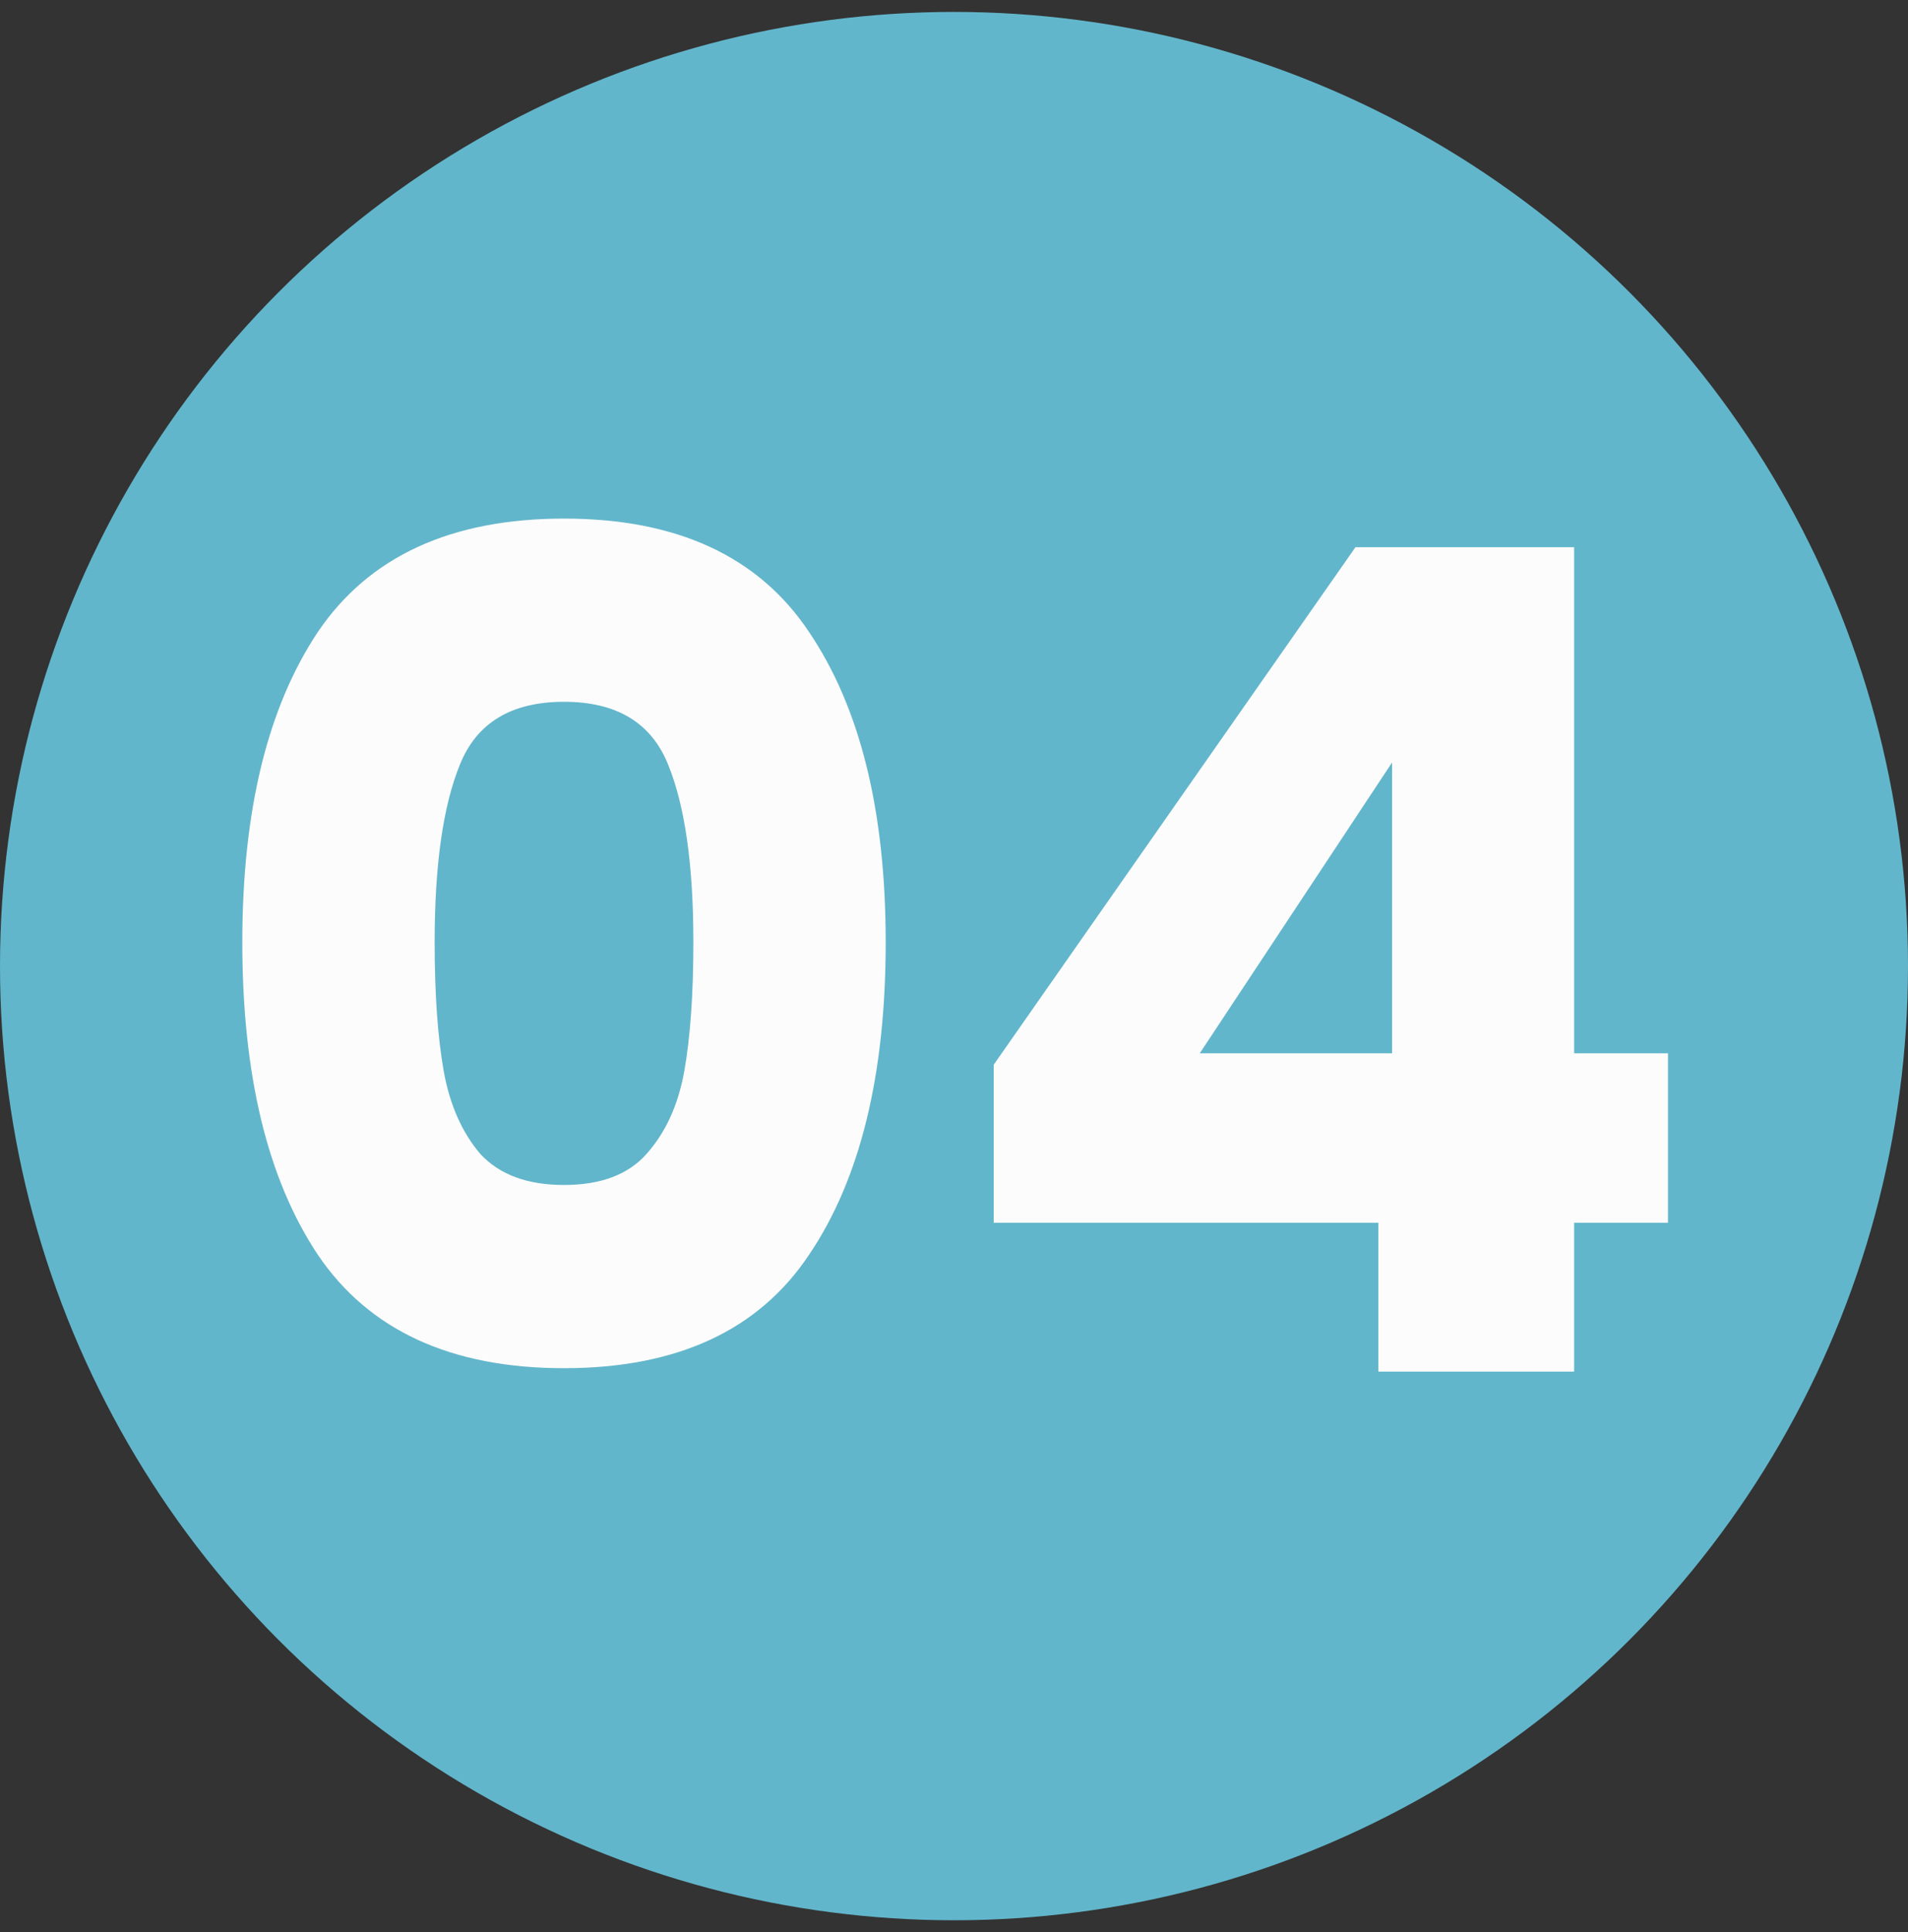
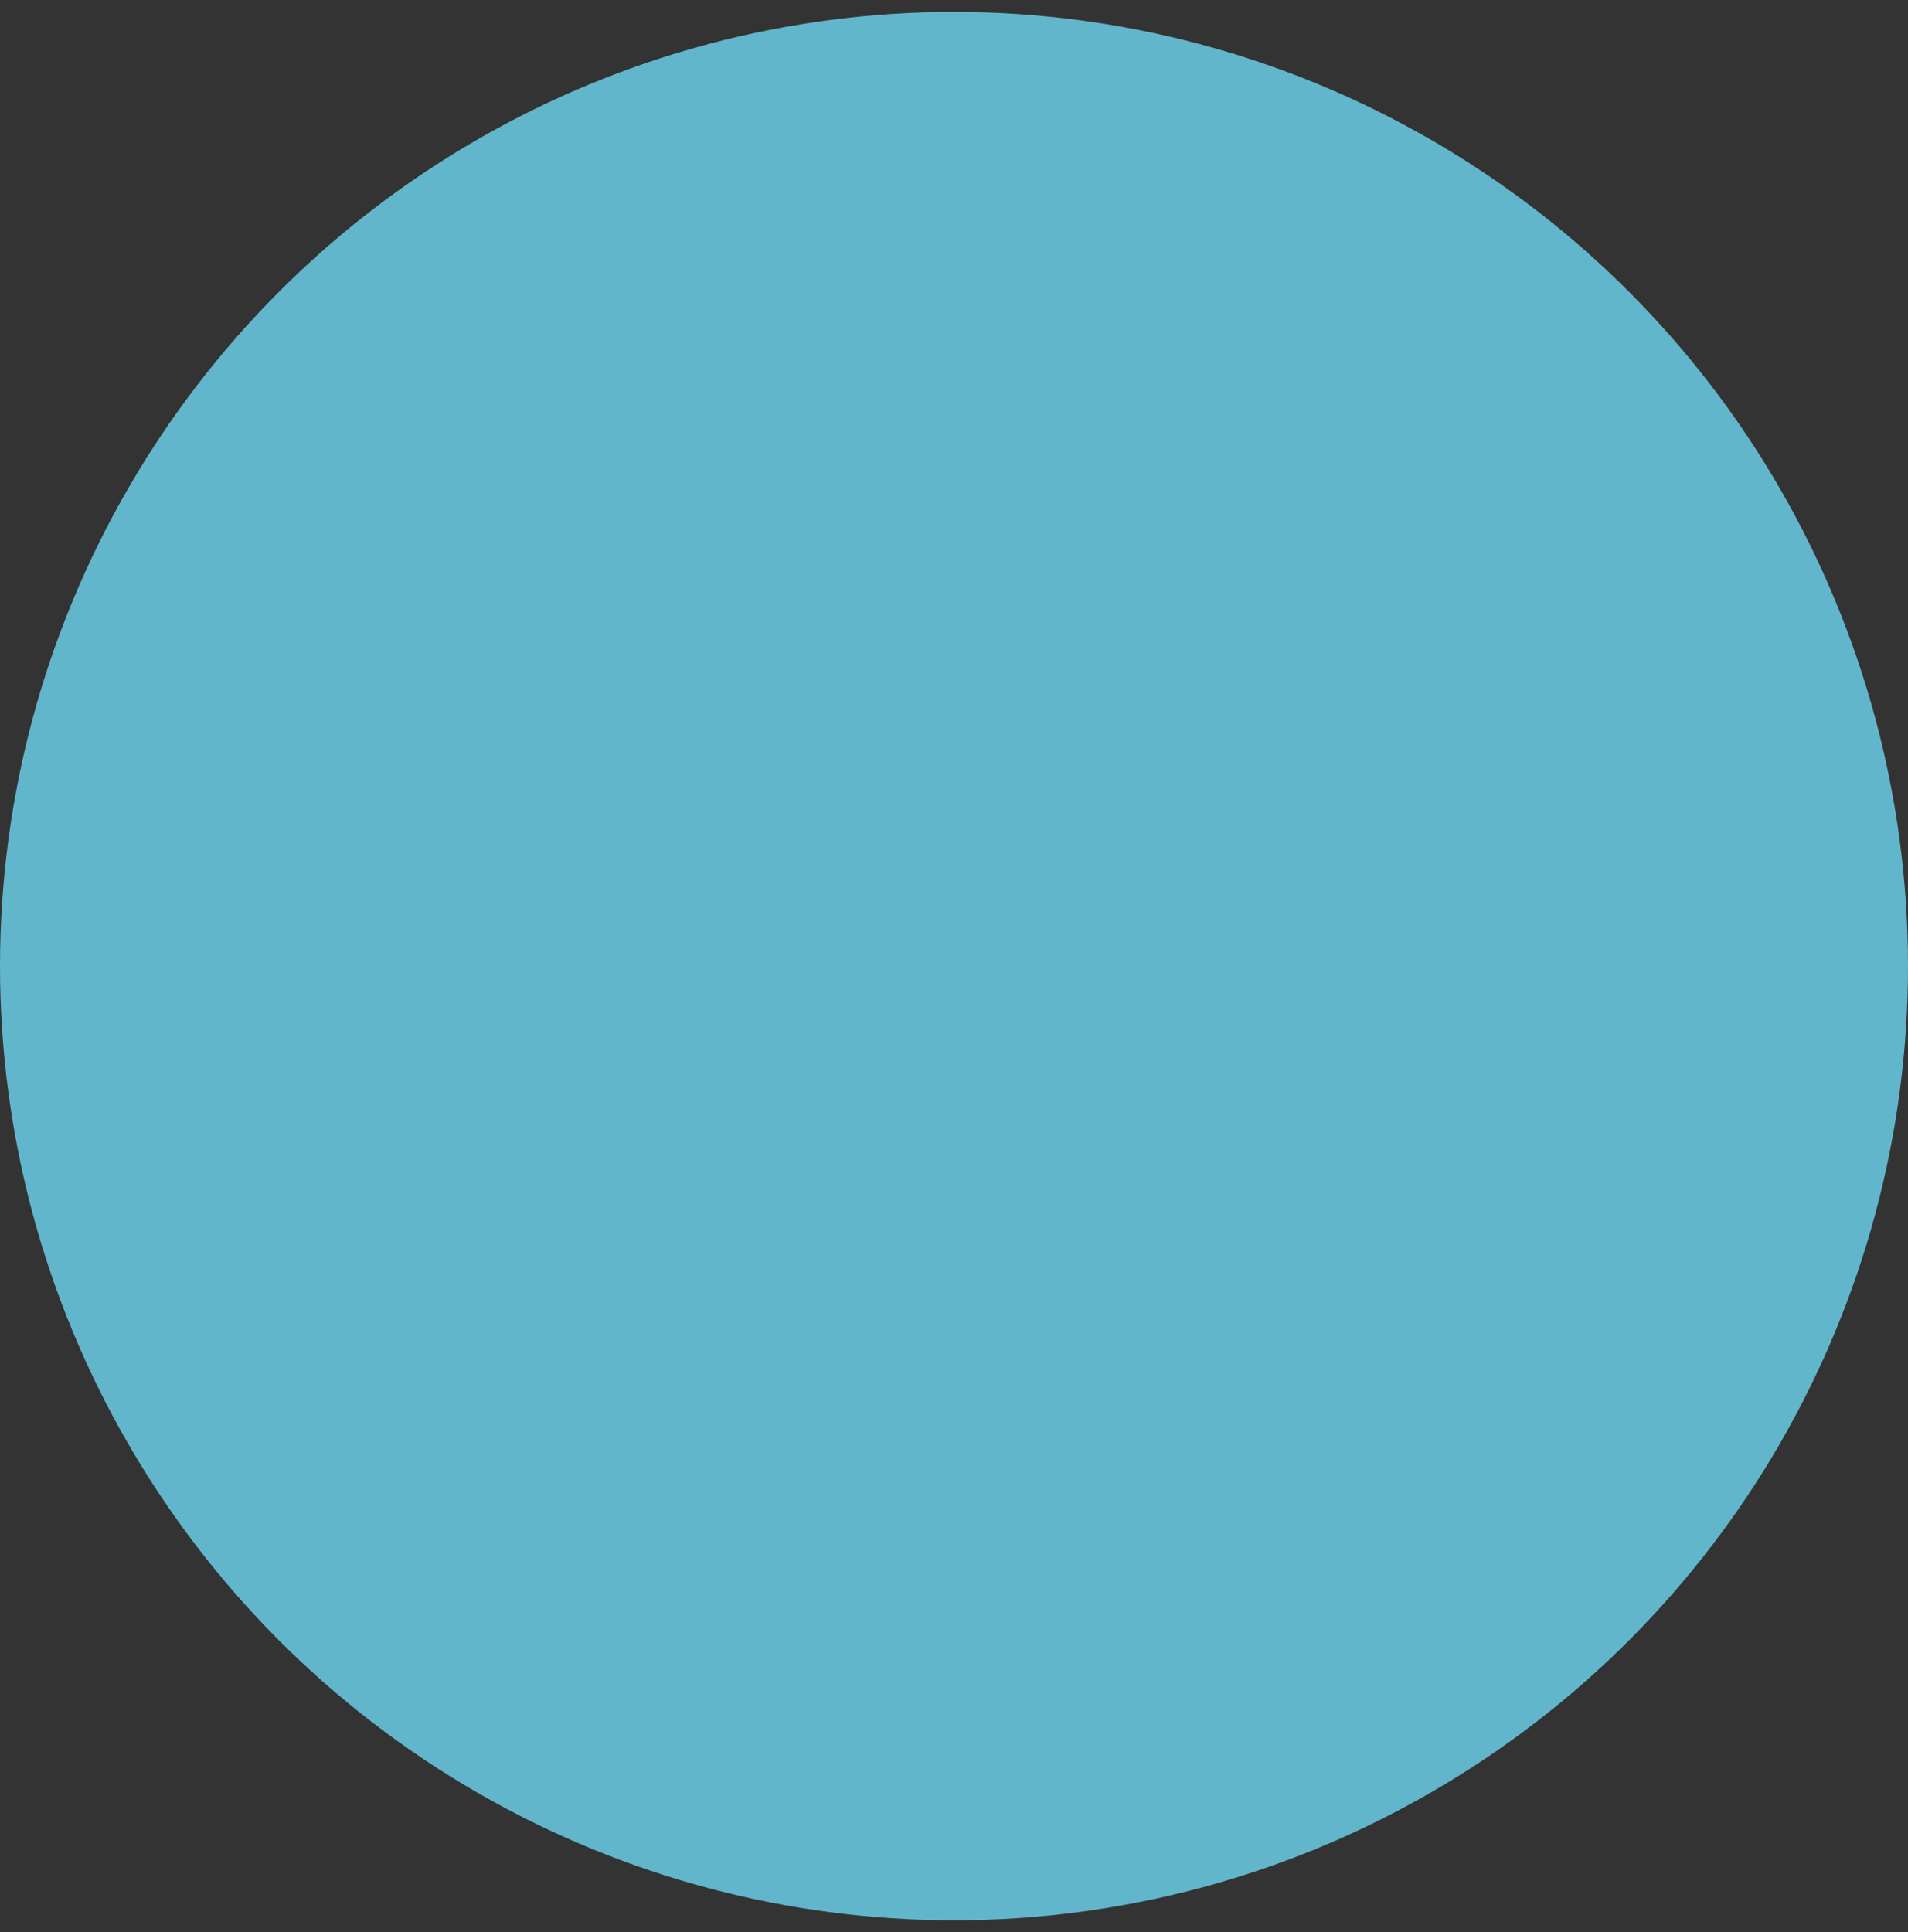
<svg xmlns="http://www.w3.org/2000/svg" width="80" height="81" viewBox="0 0 80 81" fill="none">
  <rect x="0" y="0" width="80" height="81" fill="#333333" stroke="none" />
  <circle cx="40" cy="40.5" r="40" fill="#62B6CB" />
-   <path d="M10.16 39.5C10.16 33.996 11.216 29.66 13.328 26.492C15.472 23.324 18.912 21.74 23.648 21.74C28.384 21.74 31.808 23.324 33.92 26.492C36.064 29.66 37.136 33.996 37.136 39.5C37.136 45.068 36.064 49.436 33.92 52.604C31.808 55.772 28.384 57.356 23.648 57.356C18.912 57.356 15.472 55.772 13.328 52.604C11.216 49.436 10.16 45.068 10.16 39.5ZM29.072 39.5C29.072 36.268 28.72 33.788 28.016 32.06C27.312 30.3 25.856 29.42 23.648 29.42C21.44 29.42 19.984 30.3 19.28 32.06C18.576 33.788 18.224 36.268 18.224 39.5C18.224 41.676 18.352 43.484 18.608 44.924C18.864 46.332 19.376 47.484 20.144 48.38C20.944 49.244 22.112 49.676 23.648 49.676C25.184 49.676 26.336 49.244 27.104 48.38C27.904 47.484 28.432 46.332 28.688 44.924C28.944 43.484 29.072 41.676 29.072 39.5ZM41.664 51.26V44.636L56.833 22.94H66.001V44.156H69.936V51.26H66.001V57.5H57.792V51.26H41.664ZM58.368 31.964L50.304 44.156H58.368V31.964Z" fill="#FDFCFC" />
</svg>